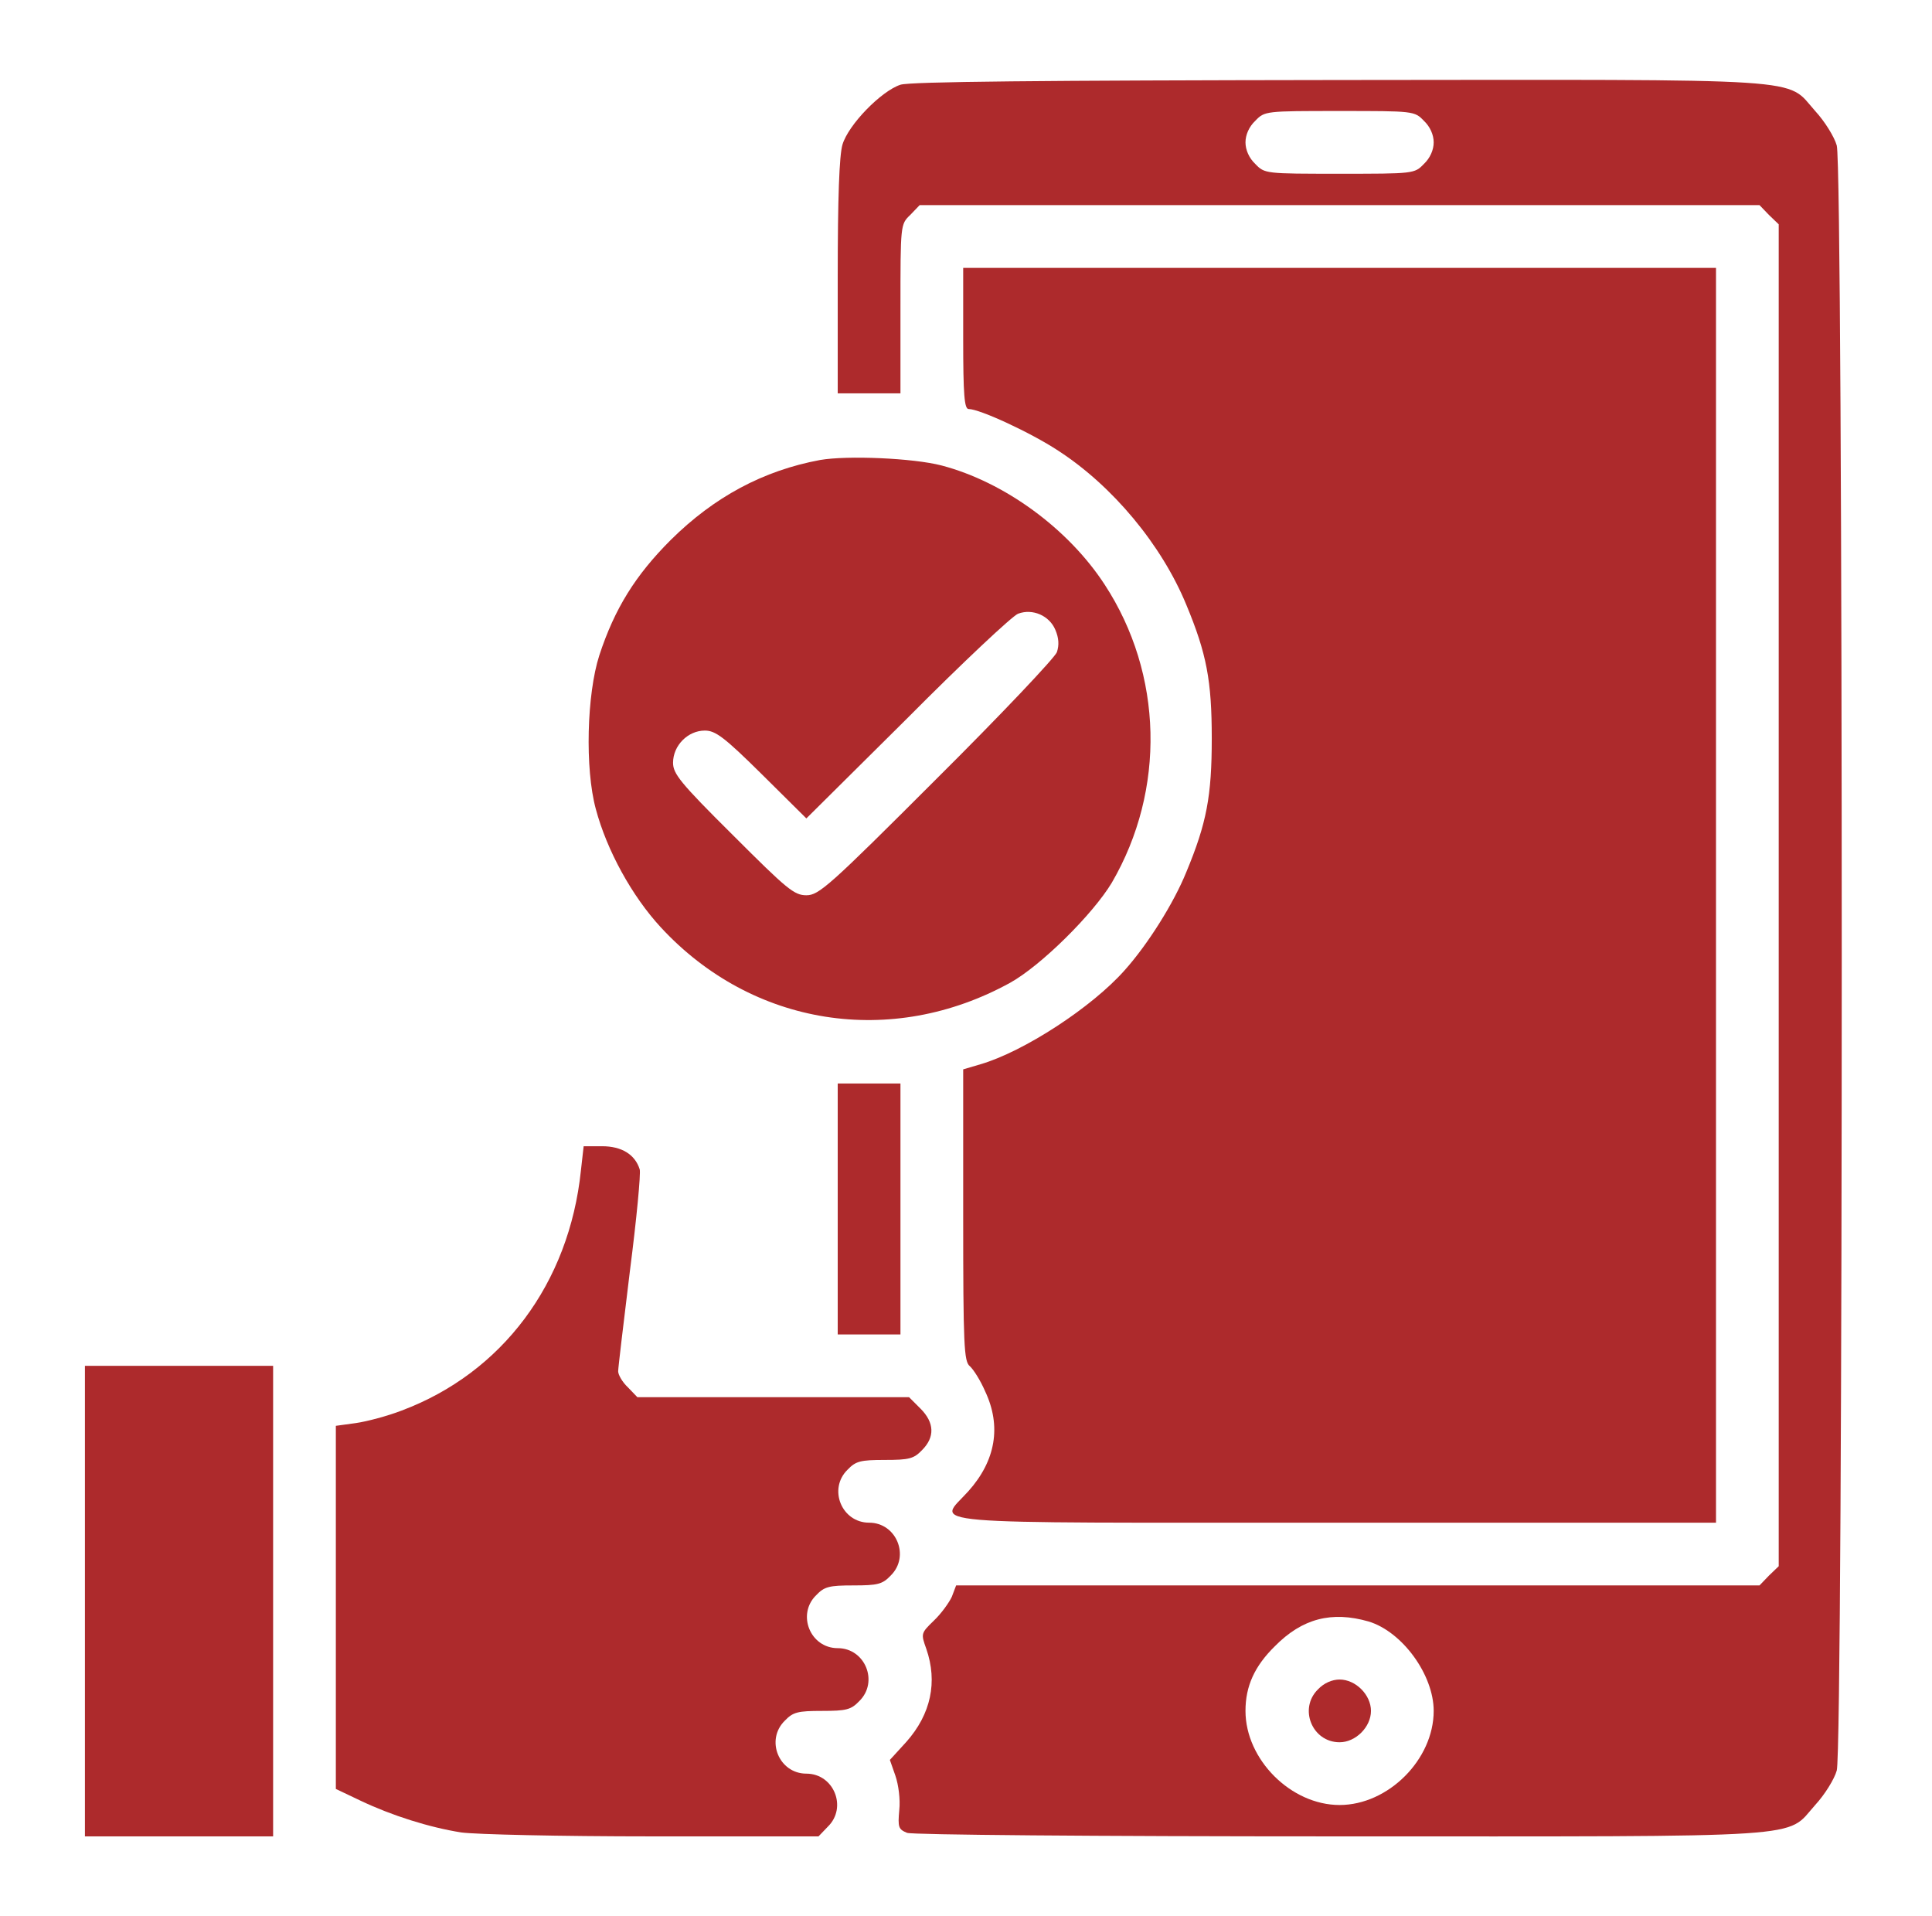
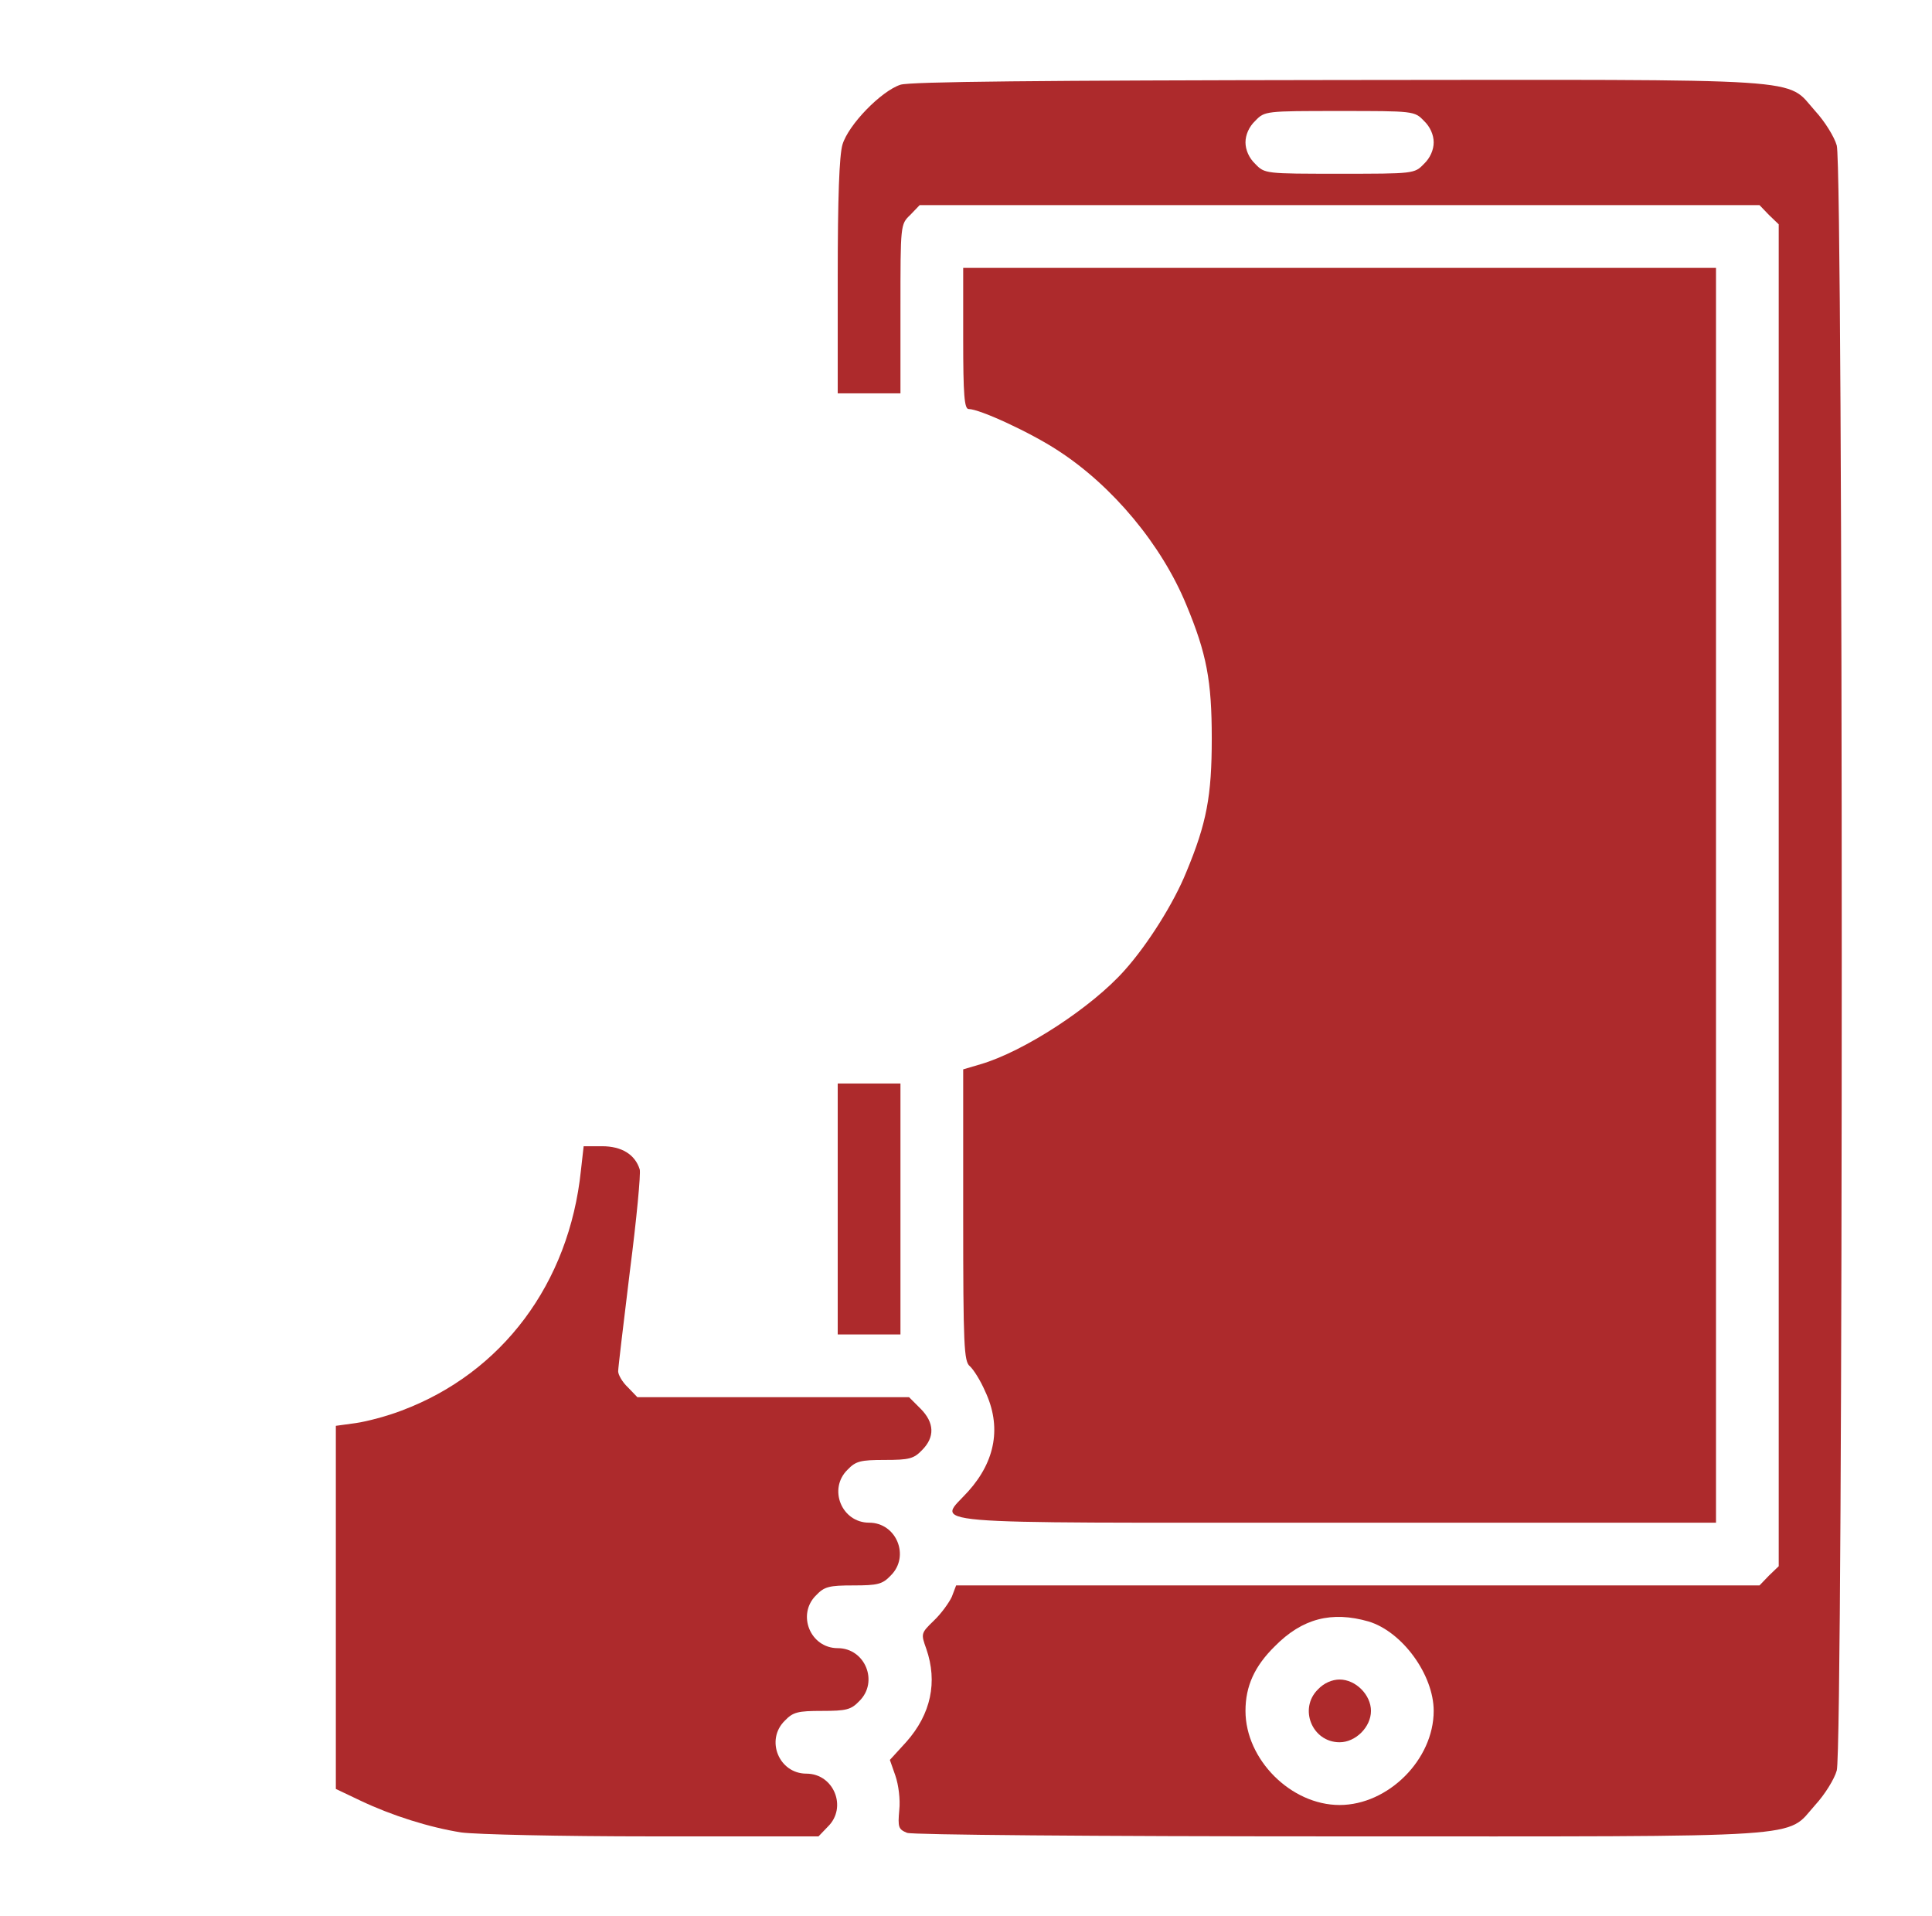
<svg xmlns="http://www.w3.org/2000/svg" width="121" height="120" viewBox="0 0 121 120" fill="none">
  <path d="M56.395 5.306C55.192 5.699 53.129 7.811 52.761 9.063C52.564 9.751 52.466 12.354 52.466 17.363V24.632H54.431H56.395V19.352C56.395 14.048 56.395 14.048 57.009 13.459L57.598 12.845H83.898H110.197L110.787 13.459L111.4 14.048V56.063V98.079L110.787 98.668L110.197 99.282H85.052H59.882L59.612 99.994C59.44 100.362 58.949 101.05 58.482 101.492C57.672 102.278 57.672 102.302 58.016 103.26C58.728 105.323 58.31 107.336 56.763 109.08L55.732 110.209L56.076 111.192C56.272 111.756 56.395 112.69 56.321 113.353C56.223 114.433 56.272 114.556 56.812 114.777C57.156 114.9 68.305 114.998 83.873 114.998C113.856 114.998 111.793 115.145 113.684 113.033C114.274 112.395 114.887 111.413 115.035 110.872C115.452 109.473 115.452 10.512 115.035 9.112C114.887 8.572 114.274 7.59 113.684 6.951C111.793 4.84 113.881 4.987 83.799 5.011C65.186 5.036 57.009 5.11 56.395 5.306ZM89.177 7.565C89.57 7.934 89.791 8.449 89.791 8.916C89.791 9.382 89.57 9.898 89.177 10.267C88.588 10.88 88.539 10.88 83.898 10.88C79.257 10.88 79.207 10.88 78.618 10.267C78.225 9.898 78.004 9.382 78.004 8.916C78.004 8.449 78.225 7.934 78.618 7.565C79.207 6.951 79.257 6.951 83.898 6.951C88.539 6.951 88.588 6.951 89.177 7.565ZM85.715 101.541C87.827 102.18 89.791 104.881 89.791 107.14C89.791 110.185 86.943 113.033 83.898 113.033C80.853 113.033 78.004 110.185 78.004 107.14C78.004 105.593 78.569 104.34 79.846 103.088C81.565 101.345 83.407 100.878 85.715 101.541Z" fill="#AD2A2C" />
  <path d="M82.547 105.789C81.319 106.992 82.179 109.104 83.898 109.104C84.905 109.104 85.863 108.147 85.863 107.14C85.863 106.133 84.905 105.175 83.898 105.175C83.432 105.175 82.916 105.396 82.547 105.789Z" fill="#AD2A2C" />
  <path d="M60.324 21.194C60.324 24.755 60.398 25.614 60.668 25.614C61.355 25.614 64.548 27.087 66.267 28.217C69.68 30.427 72.749 34.111 74.296 37.868C75.573 40.937 75.892 42.631 75.892 46.241C75.892 49.851 75.573 51.545 74.296 54.615C73.511 56.555 71.89 59.133 70.441 60.754C68.378 63.087 64.106 65.861 61.404 66.647L60.324 66.966V76.101C60.324 84.303 60.373 85.261 60.742 85.555C60.962 85.752 61.404 86.439 61.699 87.127C62.73 89.312 62.362 91.473 60.643 93.389C58.728 95.525 56.763 95.353 83.677 95.353H107.472V56.064V16.774H83.898H60.324V21.194Z" fill="#AD2A2C" />
-   <path d="M51.361 28.806C47.8 29.469 44.731 31.115 42.005 33.816C39.795 36.026 38.494 38.113 37.536 41.035C36.75 43.466 36.627 48.132 37.315 50.661C38.002 53.239 39.574 56.113 41.391 58.077C47.113 64.265 55.83 65.64 63.271 61.539C65.211 60.459 68.452 57.242 69.631 55.278C73.019 49.458 72.847 42.214 69.189 36.615C66.905 33.104 62.902 30.181 58.973 29.15C57.181 28.683 53.055 28.512 51.361 28.806ZM66.095 39.439C66.316 39.955 66.34 40.397 66.193 40.839C66.07 41.182 62.681 44.768 58.654 48.77C51.926 55.499 51.287 56.063 50.502 56.063C49.74 56.063 49.298 55.695 45.91 52.306C42.594 49.016 42.153 48.451 42.153 47.764C42.153 46.683 43.086 45.75 44.142 45.75C44.805 45.75 45.345 46.143 47.727 48.5L50.502 51.251L56.837 44.964C60.299 41.477 63.418 38.555 63.762 38.432C64.67 38.089 65.726 38.555 66.095 39.439Z" fill="#AD2A2C" />
  <path d="M52.466 75.708V83.566H54.431H56.395V75.708V67.85H54.431H52.466V75.708Z" fill="#AD2A2C" />
  <path d="M36.382 73.302C35.645 80.374 31.446 85.973 25.16 88.33C24.276 88.674 22.974 89.018 22.287 89.116L21.034 89.288V100.657V112.027L22.581 112.763C24.546 113.696 26.879 114.433 28.892 114.752C29.801 114.875 35.007 114.998 40.876 114.998H51.263L51.852 114.384C53.08 113.181 52.221 111.069 50.502 111.069C48.783 111.069 47.923 108.957 49.151 107.754C49.667 107.214 49.961 107.14 51.484 107.14C53.006 107.14 53.301 107.066 53.817 106.526C55.044 105.323 54.185 103.211 52.466 103.211C50.747 103.211 49.888 101.099 51.115 99.896C51.631 99.356 51.926 99.282 53.448 99.282C54.971 99.282 55.266 99.208 55.781 98.668C57.009 97.465 56.15 95.353 54.431 95.353C52.712 95.353 51.852 93.241 53.08 92.038C53.596 91.498 53.89 91.424 55.413 91.424C56.935 91.424 57.23 91.35 57.746 90.81C58.556 90 58.531 89.091 57.647 88.207L56.935 87.495H48.414H39.918L39.329 86.881C38.985 86.562 38.715 86.095 38.715 85.874C38.715 85.653 39.059 82.805 39.451 79.588C39.869 76.347 40.139 73.474 40.065 73.228C39.771 72.295 38.936 71.779 37.708 71.779H36.554L36.382 73.302Z" fill="#AD2A2C" />
-   <path d="M5.319 100.264V114.998H11.212H17.105V100.264V85.531H11.212H5.319V100.264Z" fill="#AD2A2C" />
</svg>